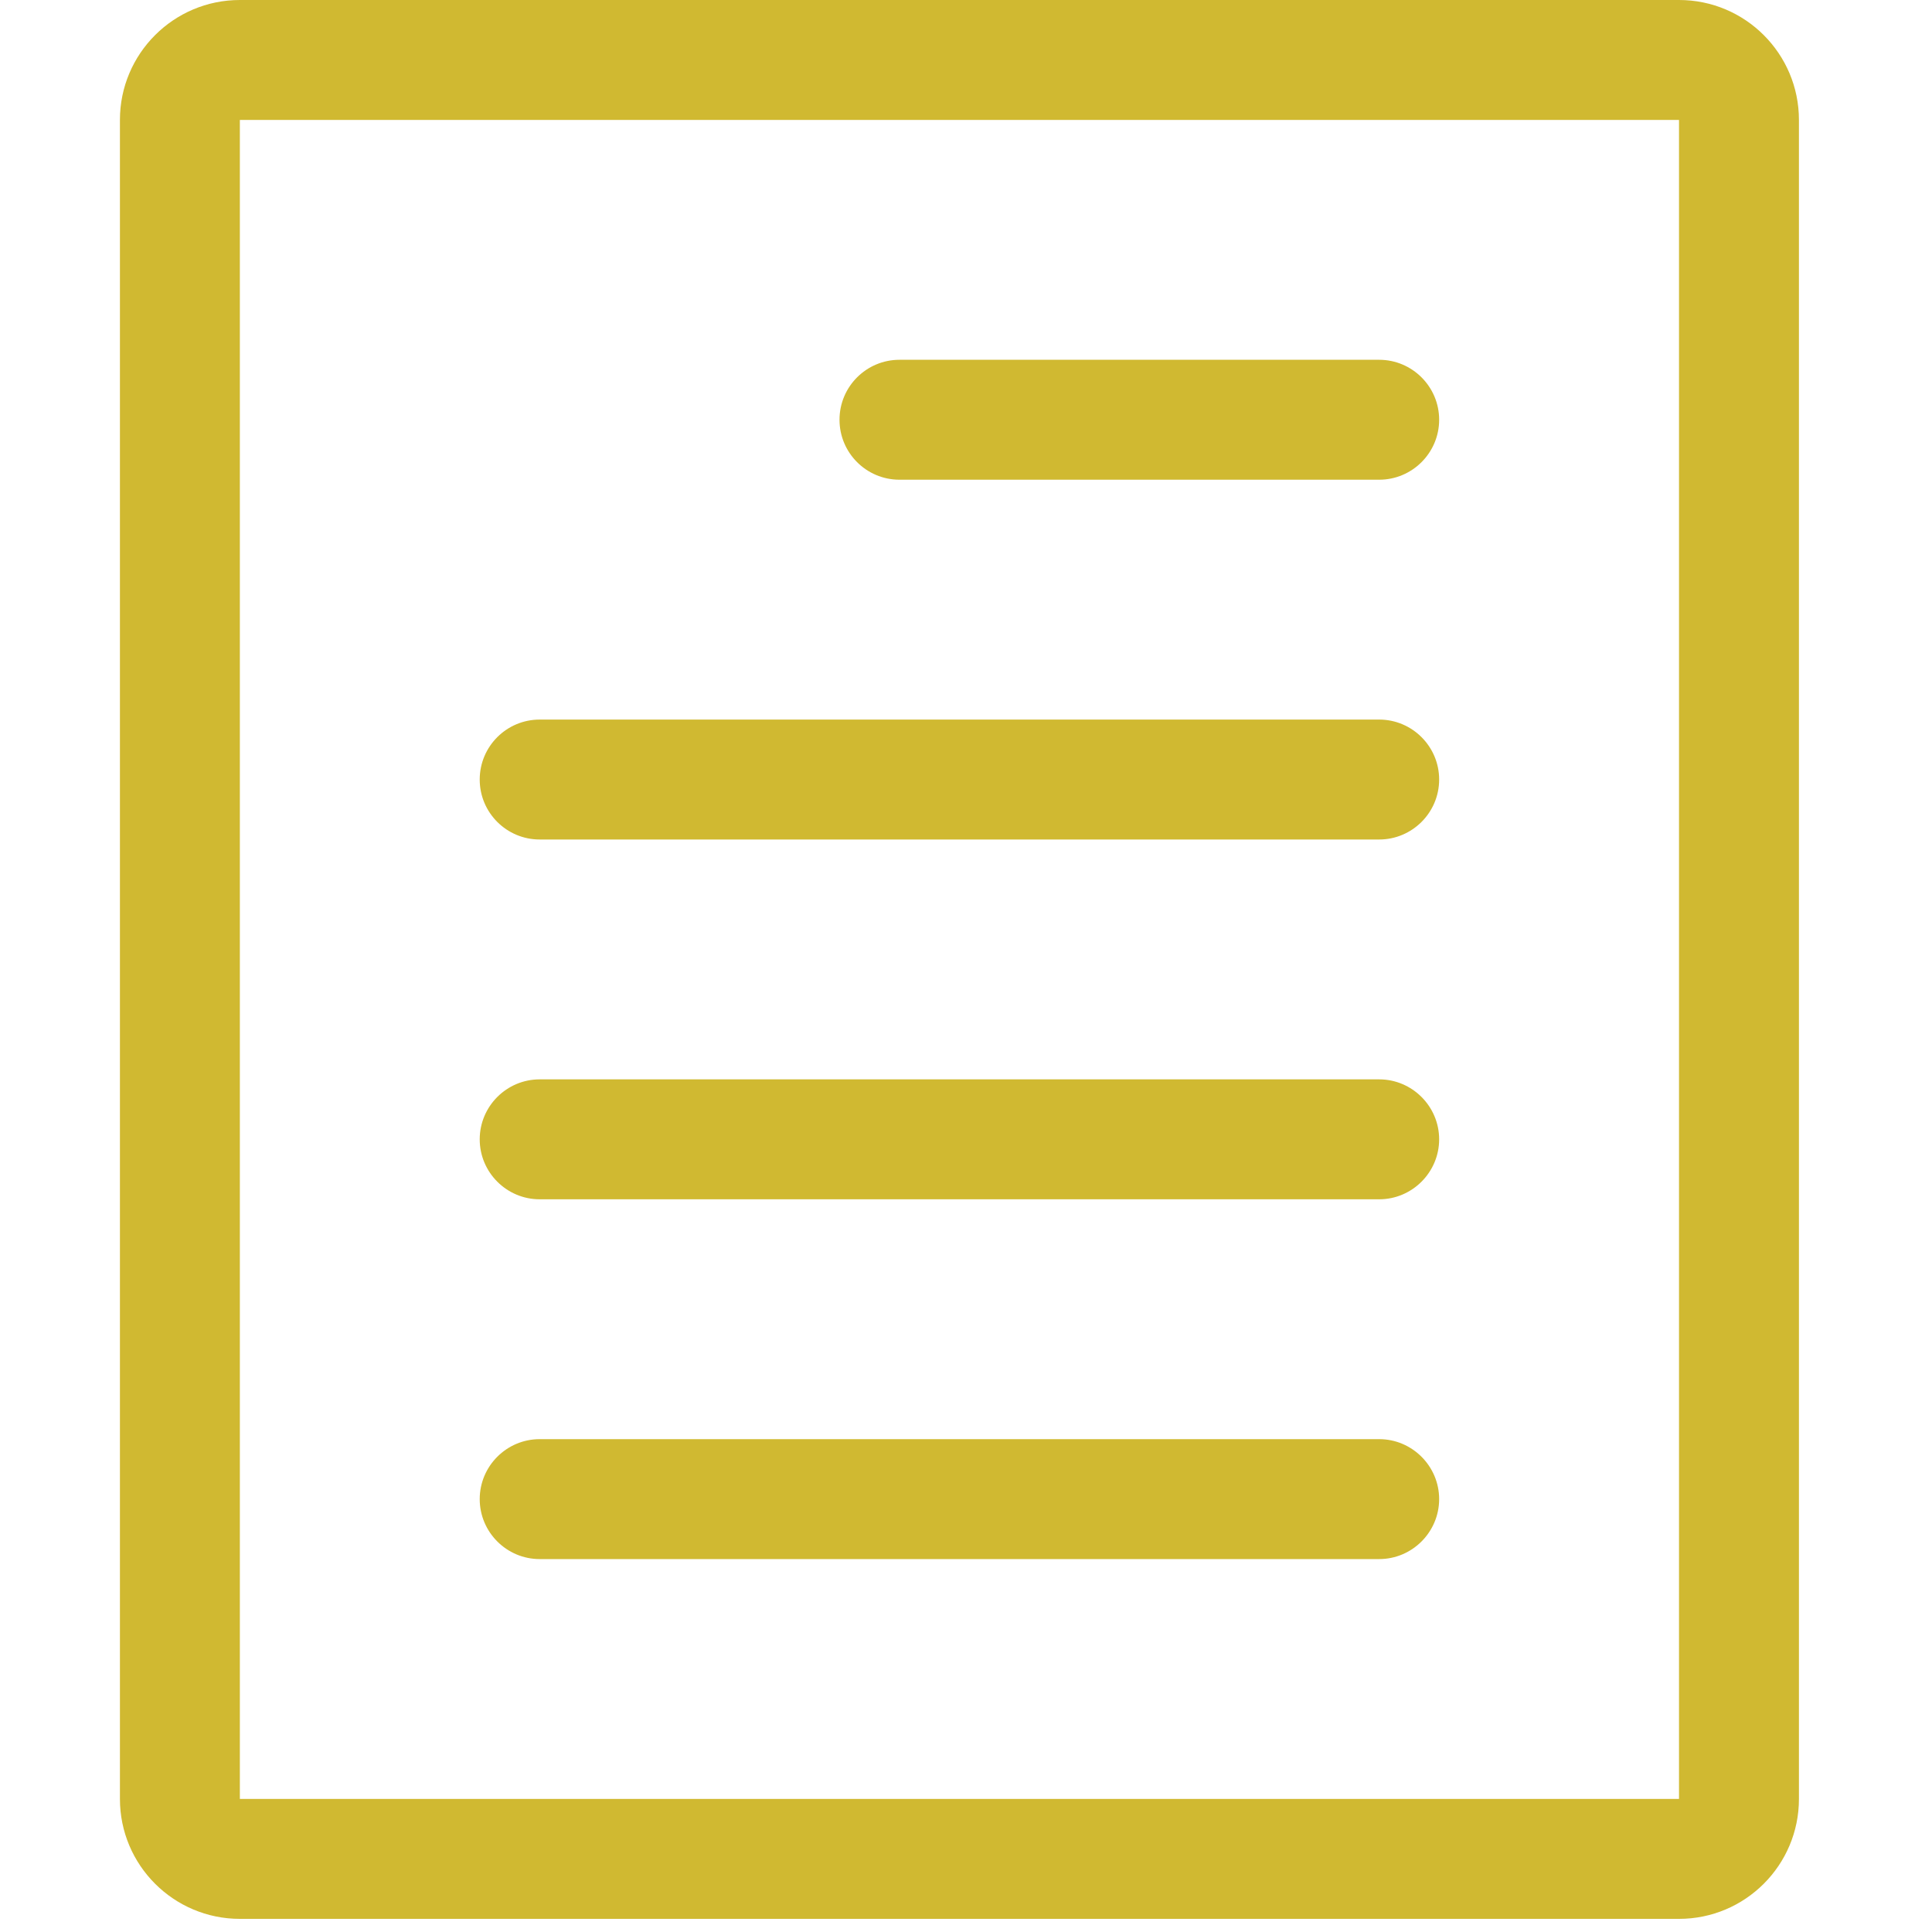
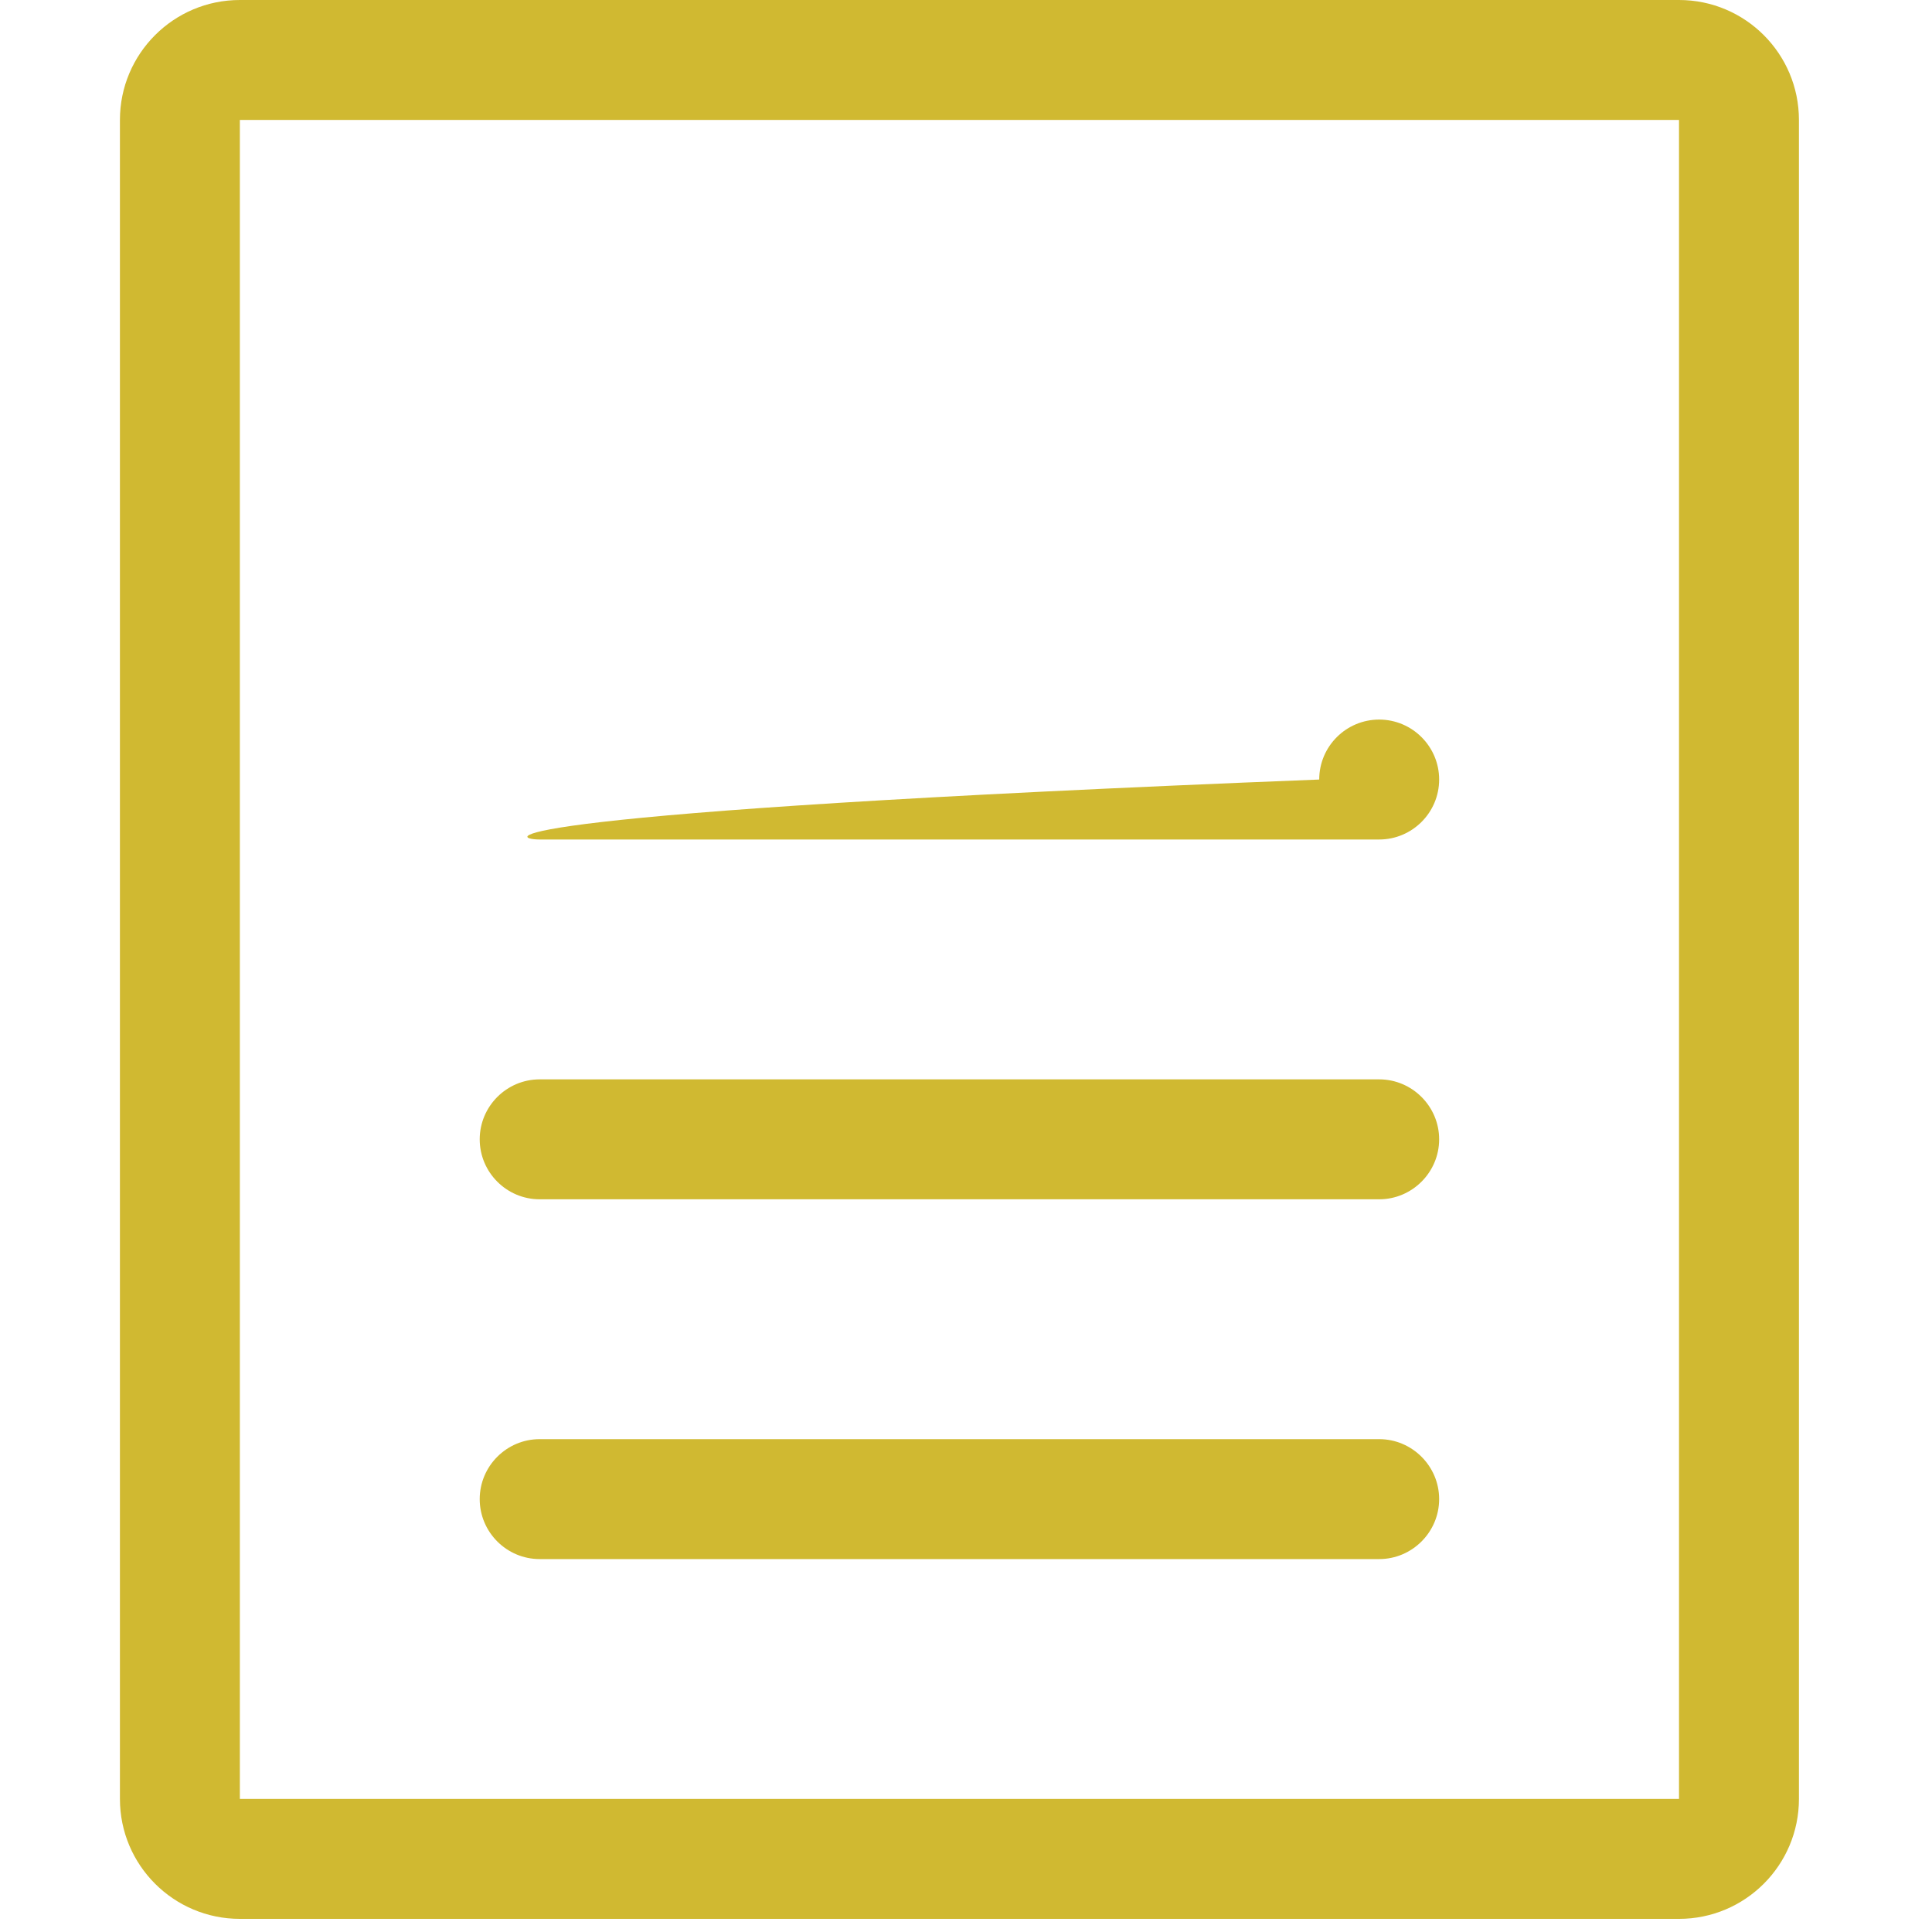
<svg xmlns="http://www.w3.org/2000/svg" version="1.1" x="0px" y="0px" width="25px" height="25px" viewBox="0 0 512 512" overflow="scroll" xml:space="preserve">
  <g>
    <path d="M444.955,0H63.565C46.021,0,31.782,14.239,31.782,31.782v444.955      c0,17.544,14.239,31.782,31.782,31.782h381.39c17.544,0,31.782-14.239,31.782-31.782V31.782C476.737,14.239,462.499,0,444.955,0      z M444.955,476.737H63.565V31.782h381.39V476.737z" fill="#d0b931" />
-     <path d="M238.369,127.13h127.13c8.74,0,15.891-7.119,15.891-15.891s-7.151-15.891-15.891-15.891h-127.13      c-8.772,0-15.891,7.119-15.891,15.891S229.597,127.13,238.369,127.13z" fill="#d0b931" />
-     <path d="M143.021,222.477h222.477c8.74,0,15.891-7.119,15.891-15.891c0-8.772-7.151-15.891-15.891-15.891      H143.021c-8.772,0-15.891,7.119-15.891,15.891C127.13,215.358,134.249,222.477,143.021,222.477z" fill="#d0b931" />
+     <path d="M143.021,222.477h222.477c8.74,0,15.891-7.119,15.891-15.891c0-8.772-7.151-15.891-15.891-15.891      c-8.772,0-15.891,7.119-15.891,15.891C127.13,215.358,134.249,222.477,143.021,222.477z" fill="#d0b931" />
    <path d="M143.021,317.825h222.477c8.74,0,15.891-7.151,15.891-15.891s-7.151-15.891-15.891-15.891      H143.021c-8.772,0-15.891,7.151-15.891,15.891S134.249,317.825,143.021,317.825z" fill="#d0b931" />
    <path d="M143.021,413.172h222.477c8.74,0,15.891-7.151,15.891-15.891s-7.151-15.891-15.891-15.891      H143.021c-8.772,0-15.891,7.151-15.891,15.891S134.249,413.172,143.021,413.172z" fill="#d0b931" />
  </g>
</svg>